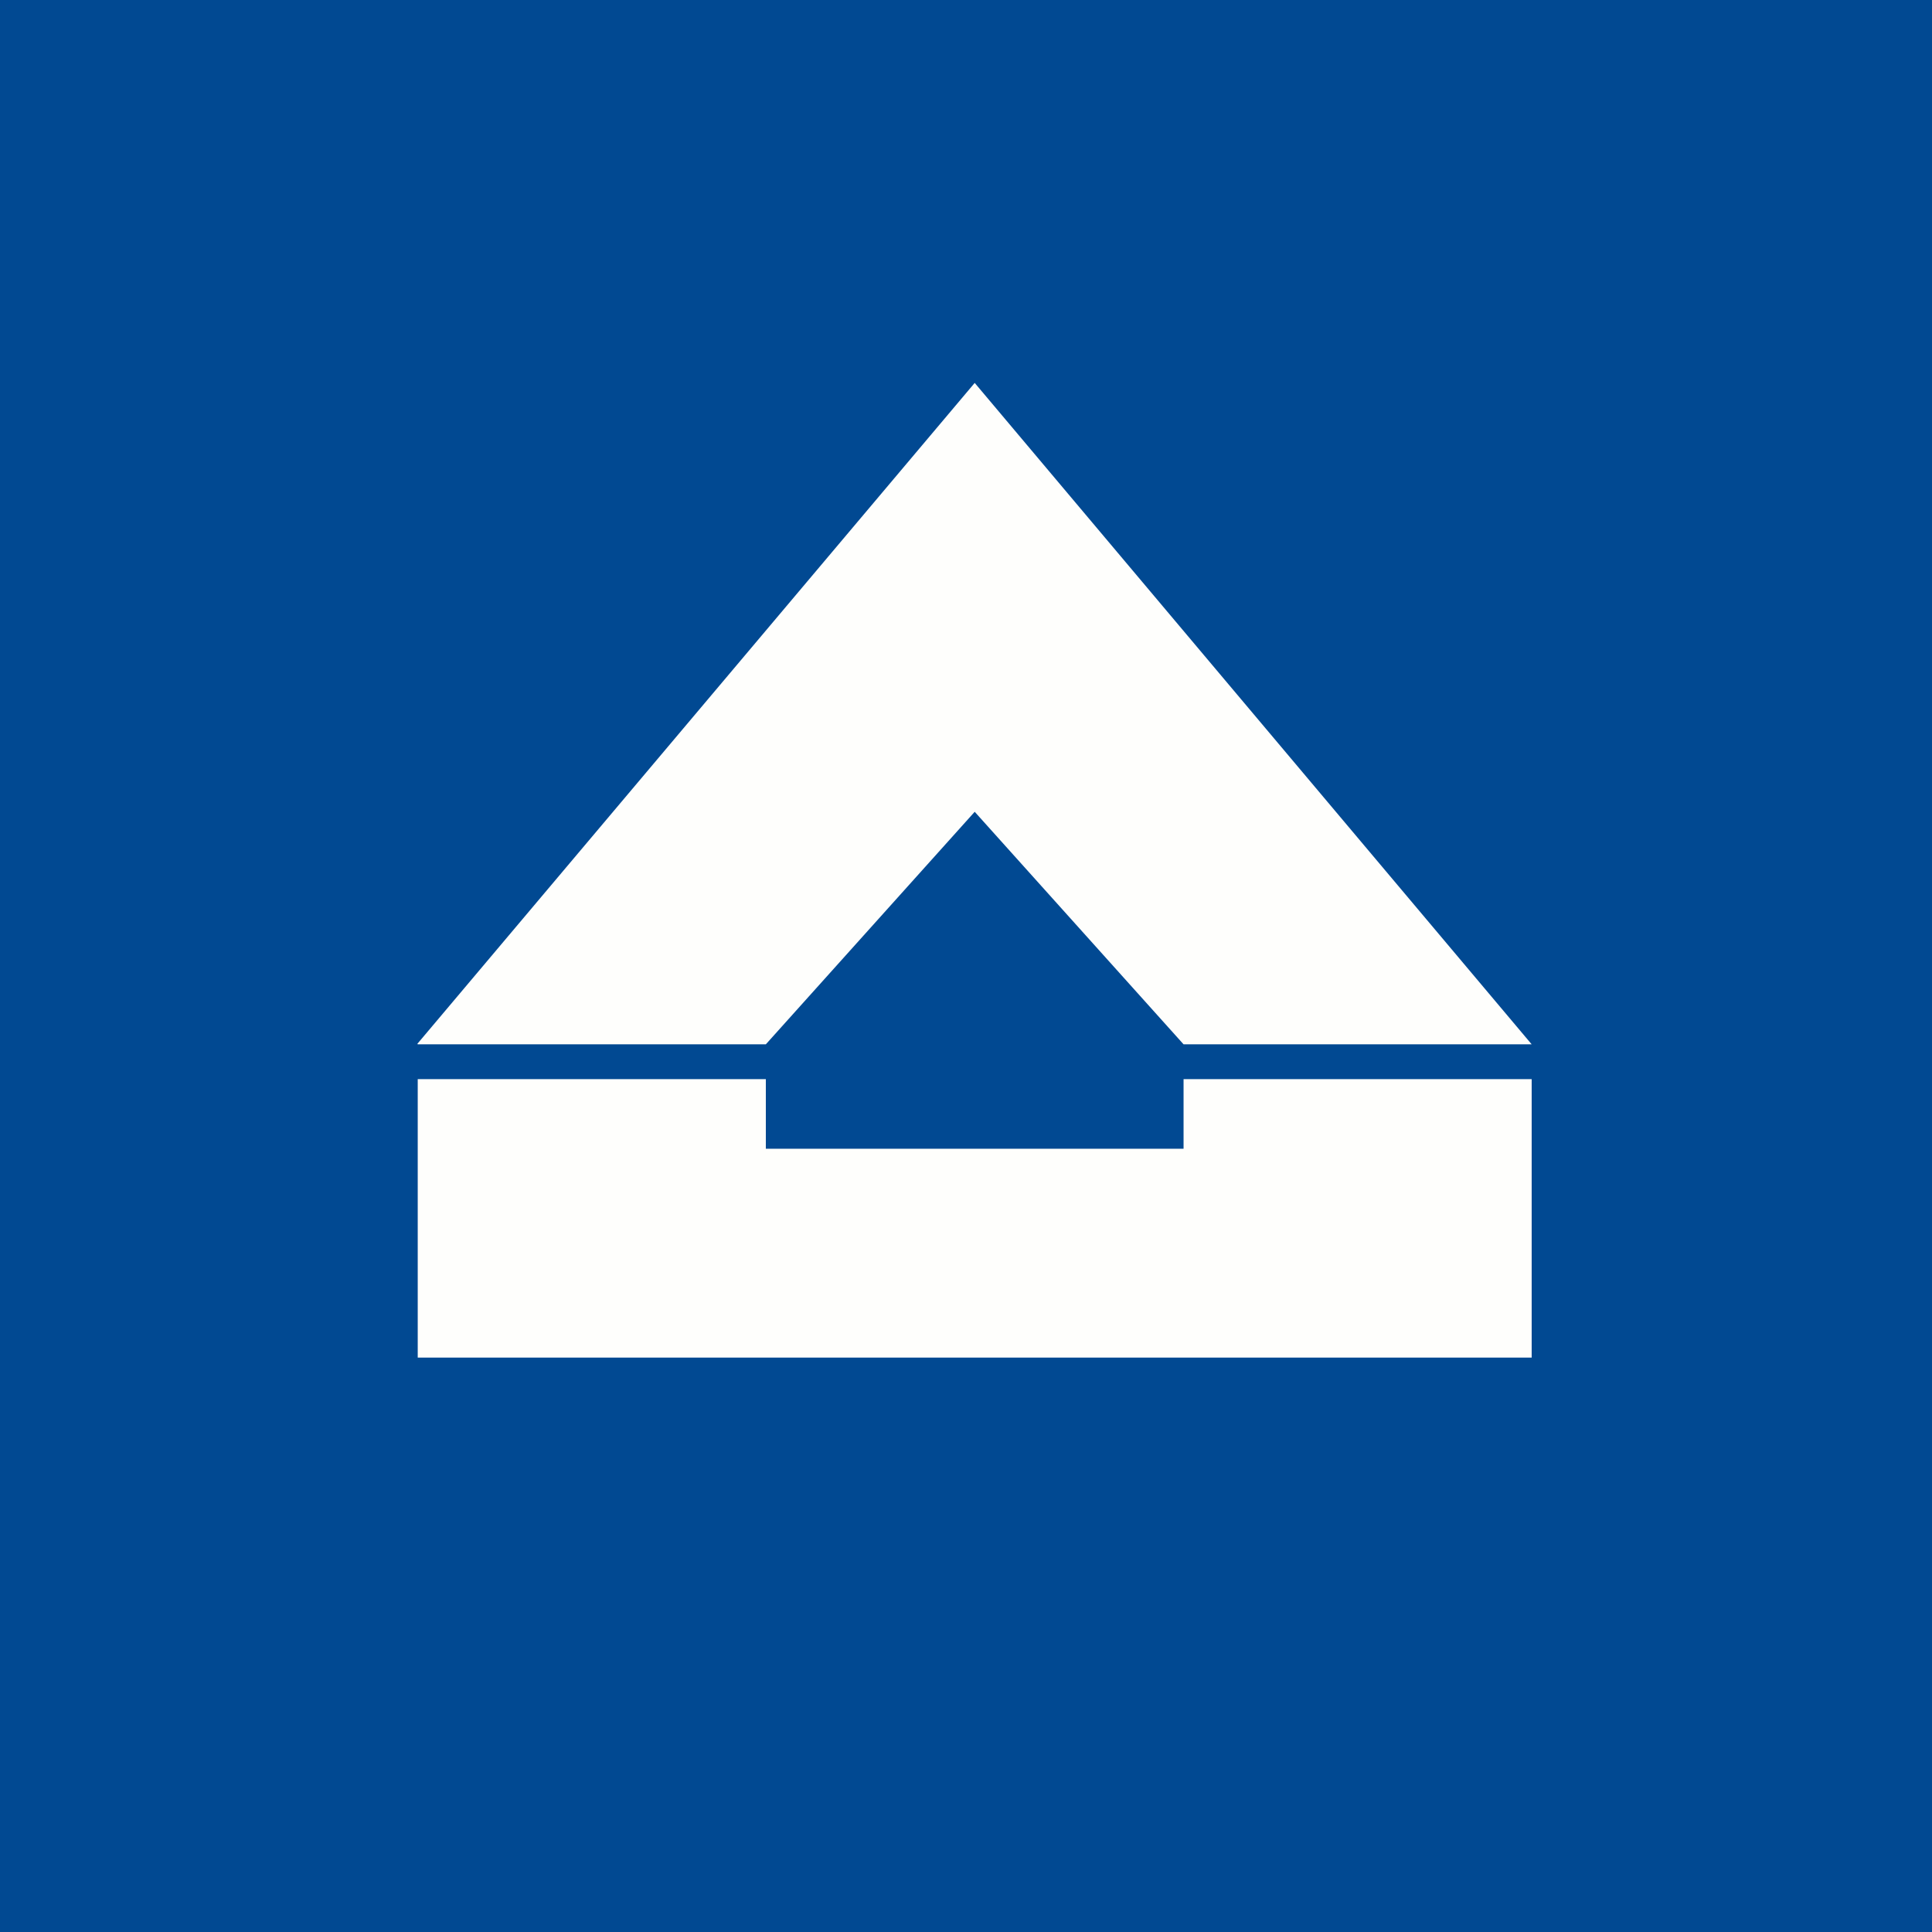
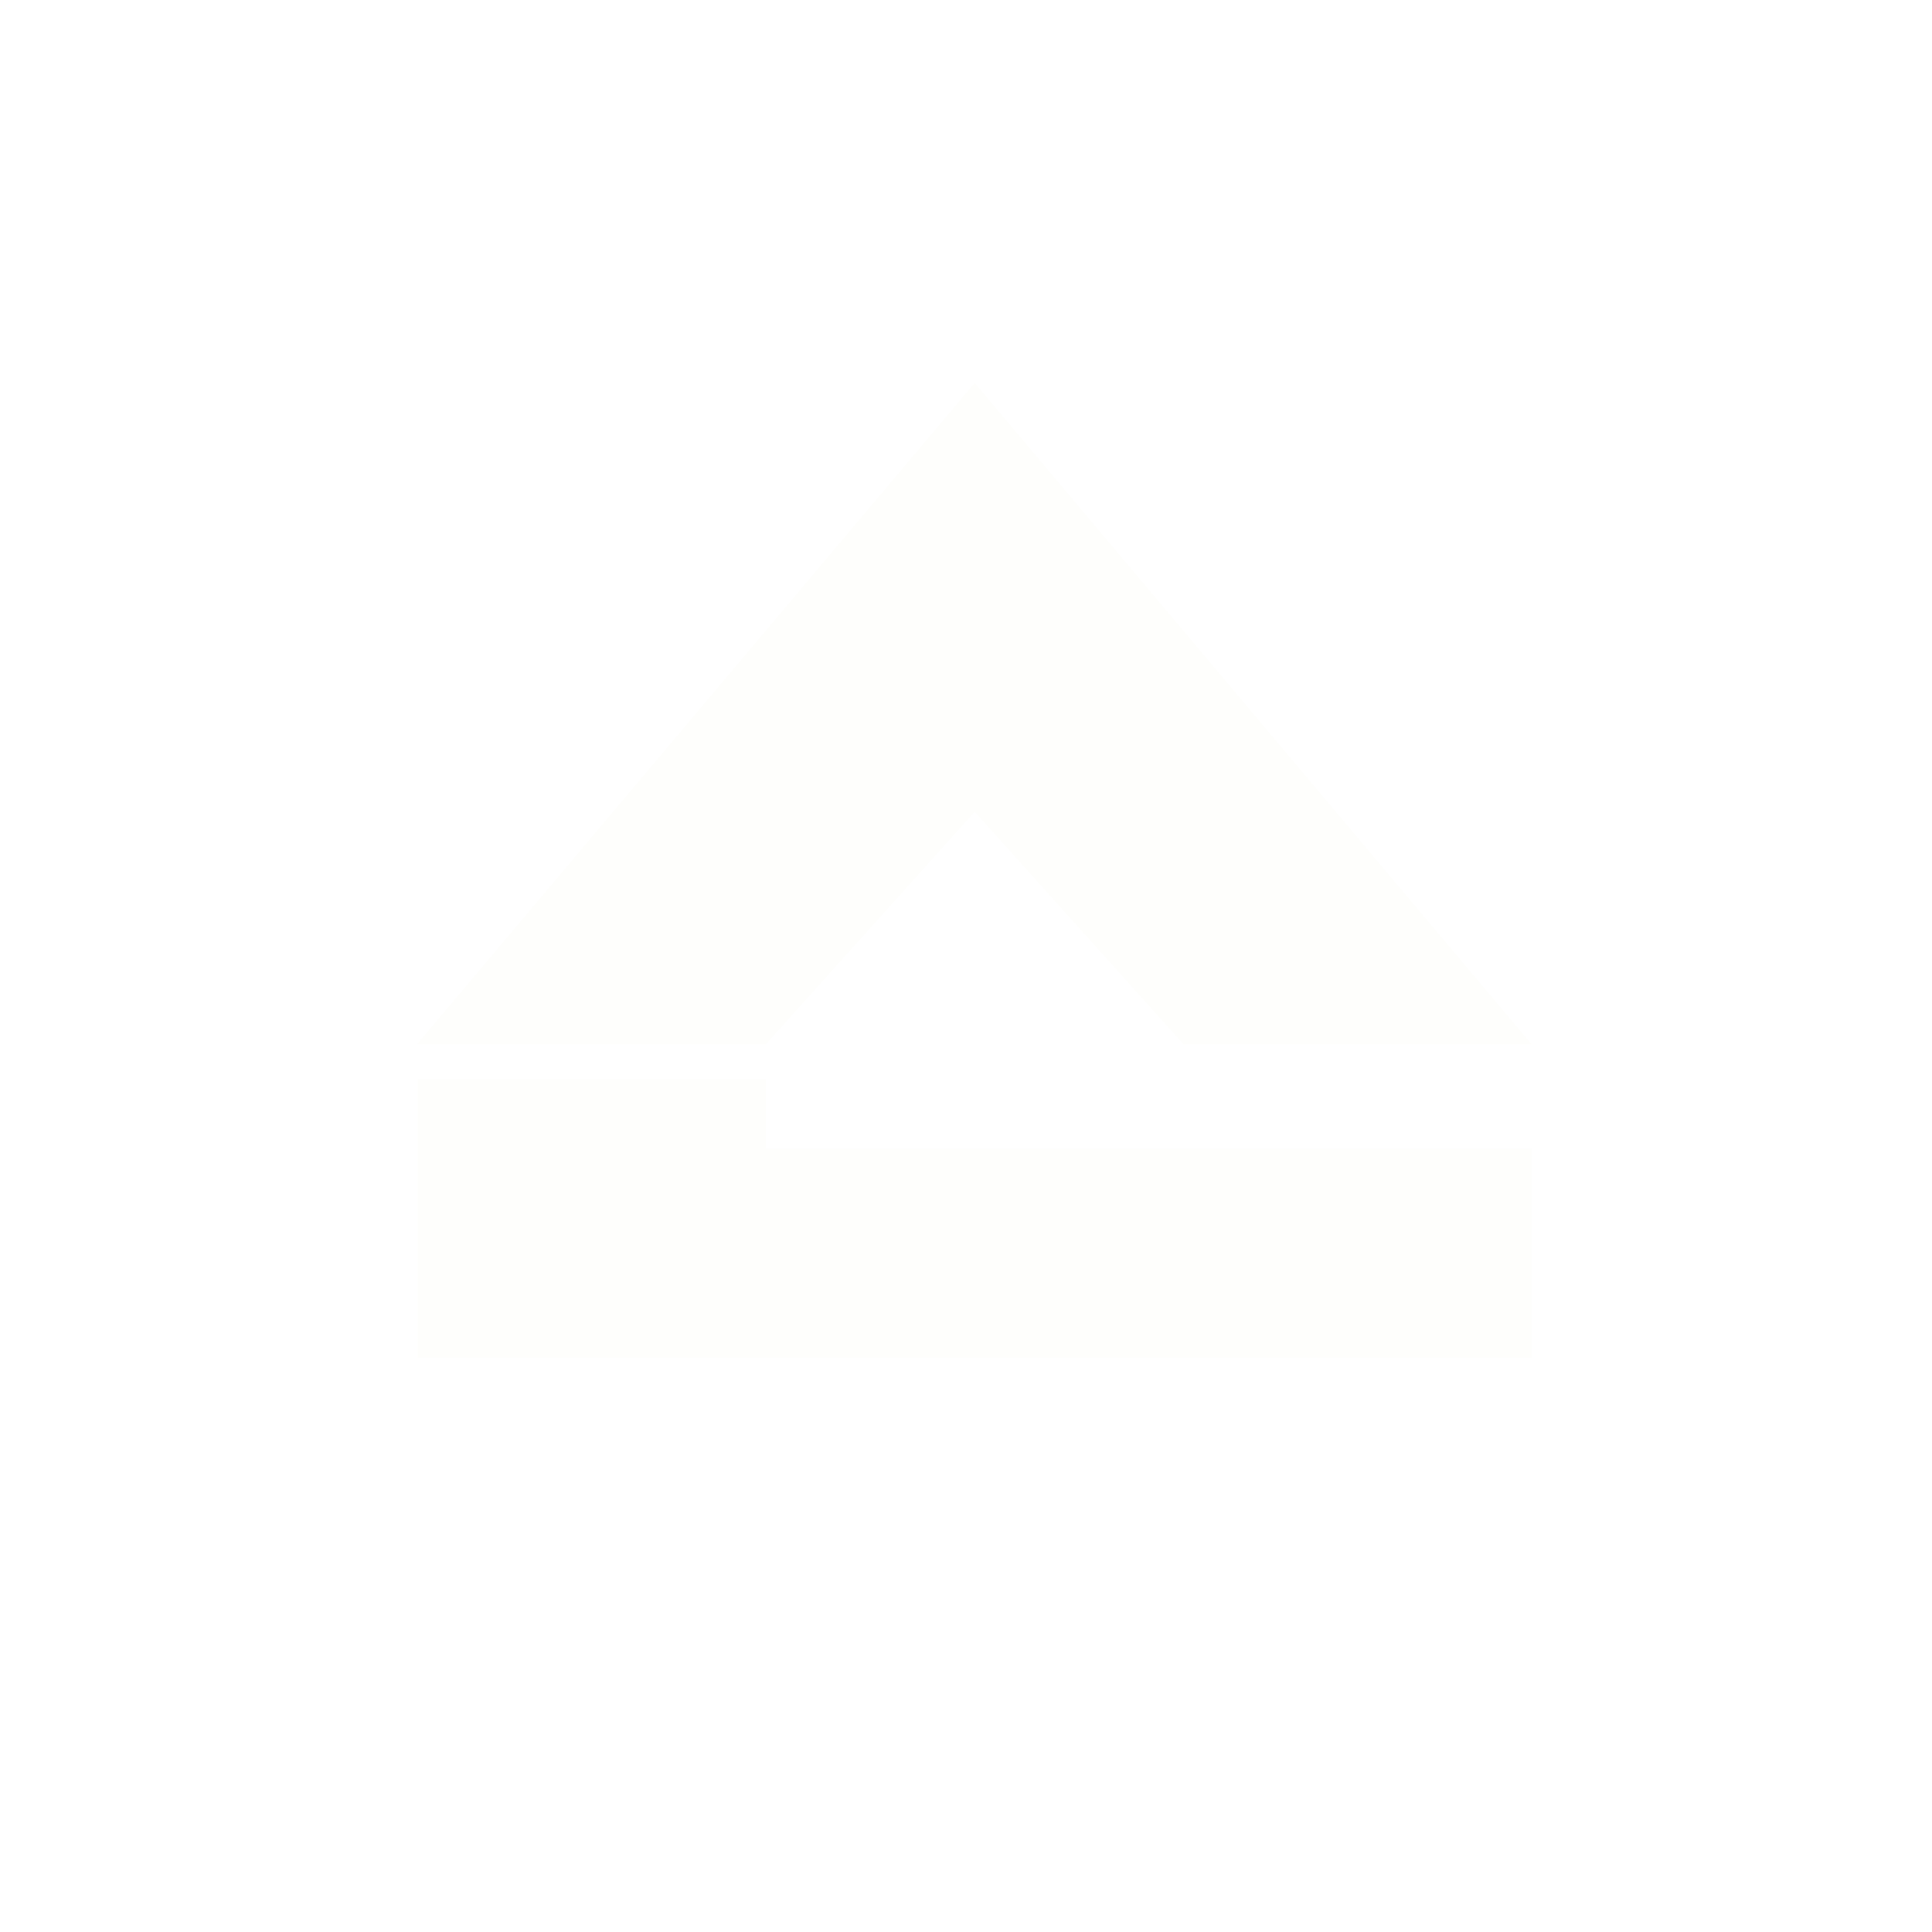
<svg xmlns="http://www.w3.org/2000/svg" viewBox="0 0 55.5 55.5">
-   <path d="M 0,0 H 55.5 V 55.5 H 0 Z" fill="rgb(1, 73, 146)" />
-   <path d="M 11.99,29.985 L 28,11 L 44,30 H 34 L 28,23.32 L 22,30 H 12 Z M 12,31 H 22 V 33 H 34 V 31 H 44 V 39 H 12 V 31 Z" fill="rgb(254, 254, 252)" />
+   <path d="M 11.99,29.985 L 28,11 L 44,30 H 34 L 28,23.32 L 22,30 H 12 Z M 12,31 H 22 V 33 H 34 H 44 V 39 H 12 V 31 Z" fill="rgb(254, 254, 252)" />
</svg>